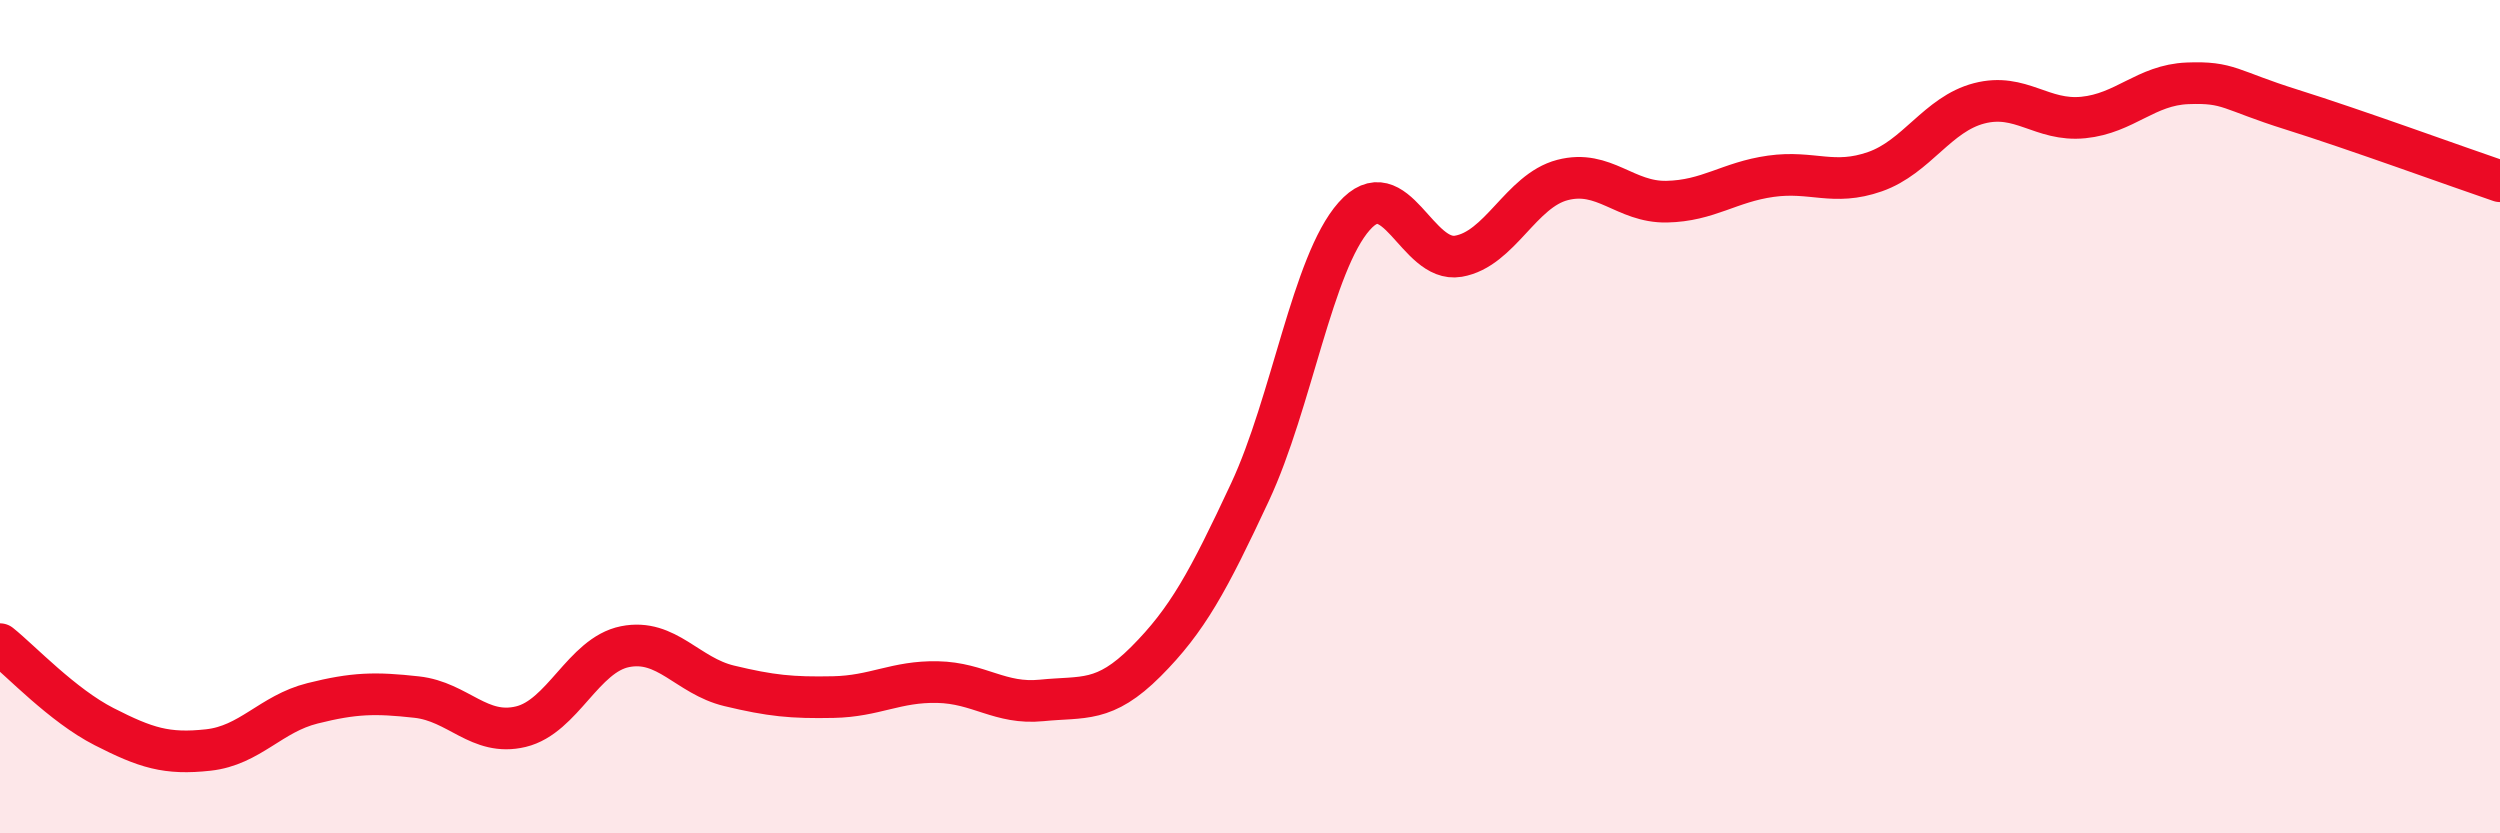
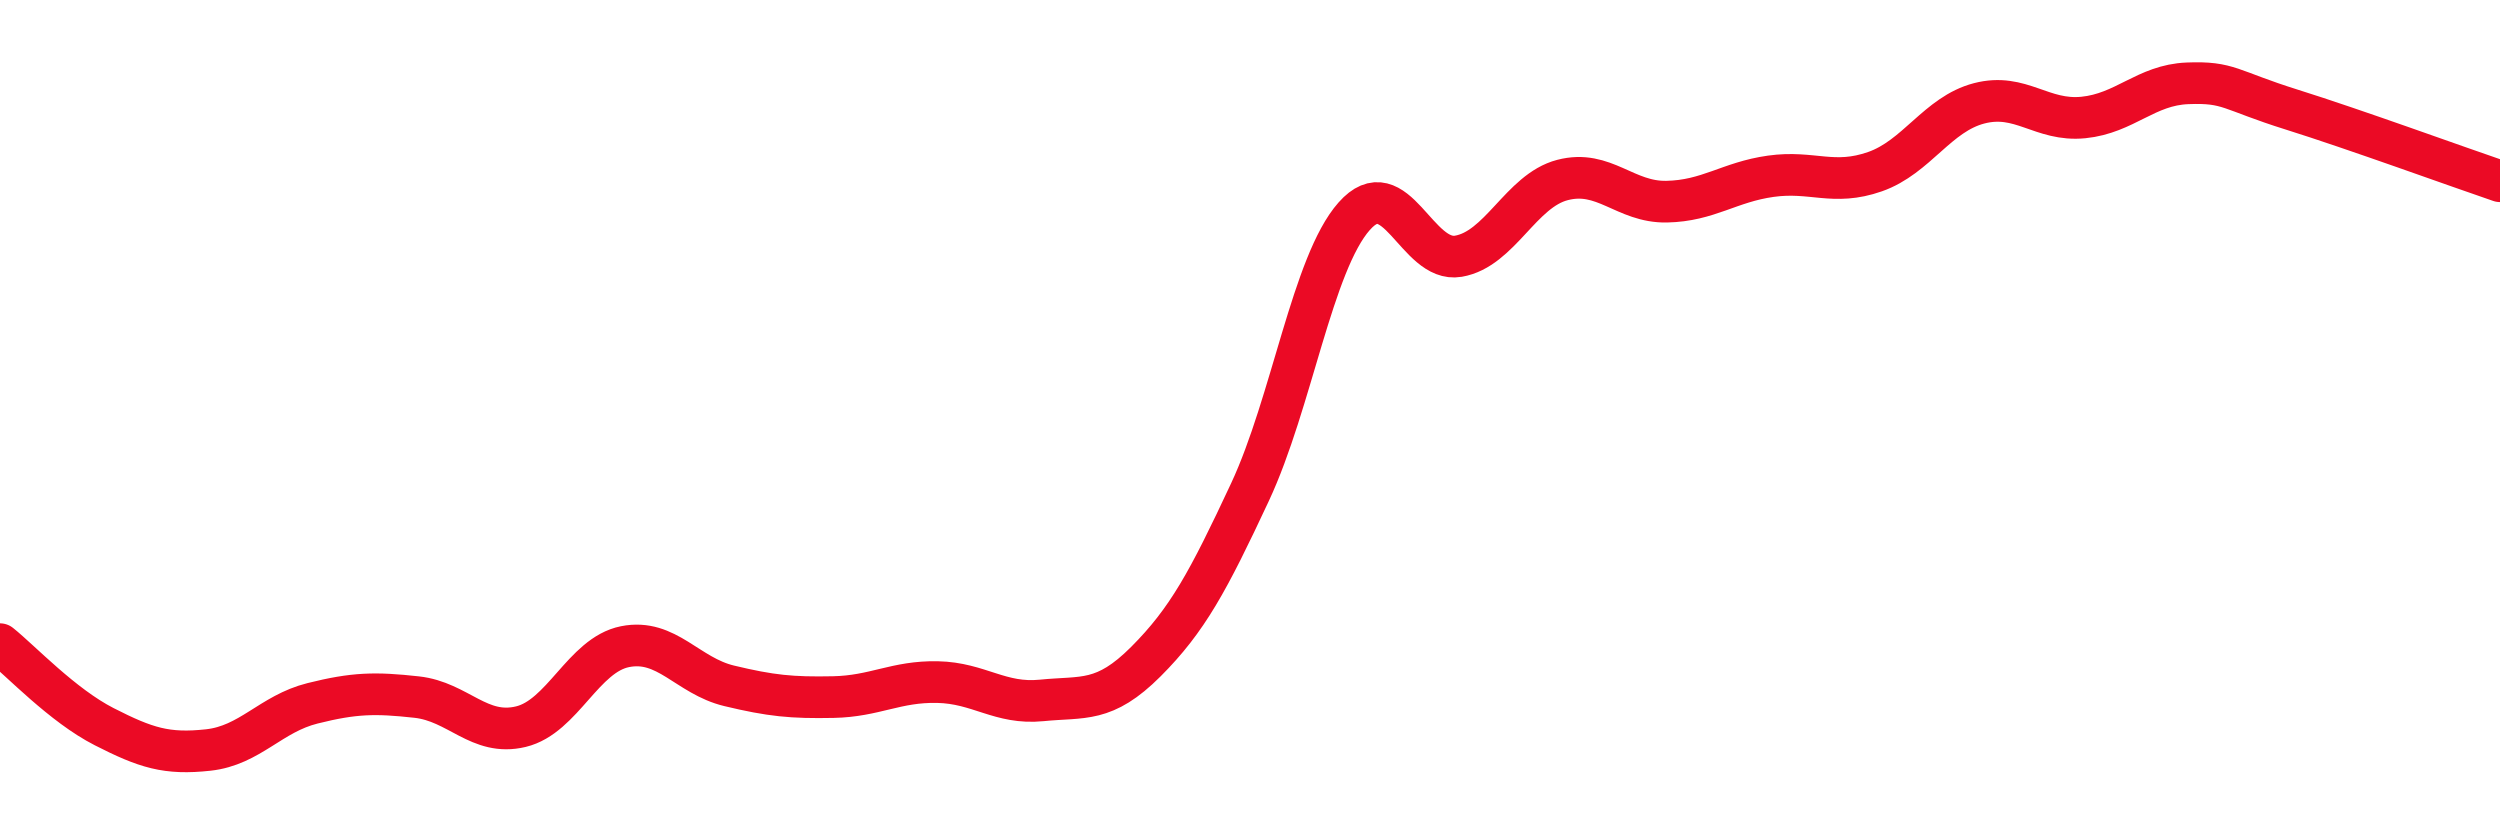
<svg xmlns="http://www.w3.org/2000/svg" width="60" height="20" viewBox="0 0 60 20">
-   <path d="M 0,15.46 C 0.5,15.86 1.5,16.93 2.5,17.44 C 3.5,17.95 4,18.11 5,18 C 6,17.89 6.5,17.13 7.5,16.88 C 8.5,16.63 9,16.62 10,16.73 C 11,16.84 11.5,17.68 12.5,17.44 C 13.5,17.2 14,15.72 15,15.52 C 16,15.32 16.5,16.22 17.5,16.46 C 18.5,16.7 19,16.75 20,16.73 C 21,16.71 21.5,16.35 22.5,16.37 C 23.5,16.39 24,16.91 25,16.81 C 26,16.71 26.5,16.88 27.5,15.88 C 28.5,14.88 29,13.95 30,11.81 C 31,9.67 31.5,6.32 32.5,5.19 C 33.5,4.06 34,6.32 35,6.15 C 36,5.98 36.5,4.58 37.5,4.32 C 38.5,4.06 39,4.86 40,4.84 C 41,4.82 41.5,4.37 42.5,4.23 C 43.5,4.09 44,4.47 45,4.12 C 46,3.77 46.5,2.74 47.5,2.48 C 48.5,2.22 49,2.92 50,2.82 C 51,2.72 51.5,2.04 52.5,2 C 53.5,1.96 53.5,2.16 55,2.63 C 56.5,3.1 59,4.01 60,4.35L60 20L0 20Z" fill="#EB0A25" opacity="0.1" stroke-linecap="round" stroke-linejoin="round" />
  <path d="M 0,15.46 C 0.5,15.86 1.5,16.93 2.5,17.44 C 3.5,17.95 4,18.11 5,18 C 6,17.89 6.5,17.13 7.5,16.88 C 8.5,16.63 9,16.62 10,16.73 C 11,16.84 11.5,17.68 12.5,17.44 C 13.5,17.2 14,15.72 15,15.52 C 16,15.32 16.5,16.22 17.5,16.46 C 18.5,16.7 19,16.75 20,16.73 C 21,16.71 21.5,16.35 22.5,16.37 C 23.5,16.39 24,16.91 25,16.81 C 26,16.71 26.5,16.88 27.5,15.88 C 28.5,14.88 29,13.95 30,11.81 C 31,9.67 31.5,6.32 32.5,5.19 C 33.5,4.06 34,6.32 35,6.15 C 36,5.98 36.5,4.58 37.5,4.32 C 38.5,4.06 39,4.86 40,4.84 C 41,4.82 41.5,4.37 42.5,4.23 C 43.5,4.09 44,4.47 45,4.12 C 46,3.77 46.5,2.74 47.5,2.48 C 48.5,2.22 49,2.92 50,2.82 C 51,2.72 51.5,2.04 52.5,2 C 53.5,1.96 53.5,2.16 55,2.63 C 56.5,3.1 59,4.01 60,4.35" stroke="#EB0A25" stroke-width="1" fill="none" stroke-linecap="round" stroke-linejoin="round" />
</svg>